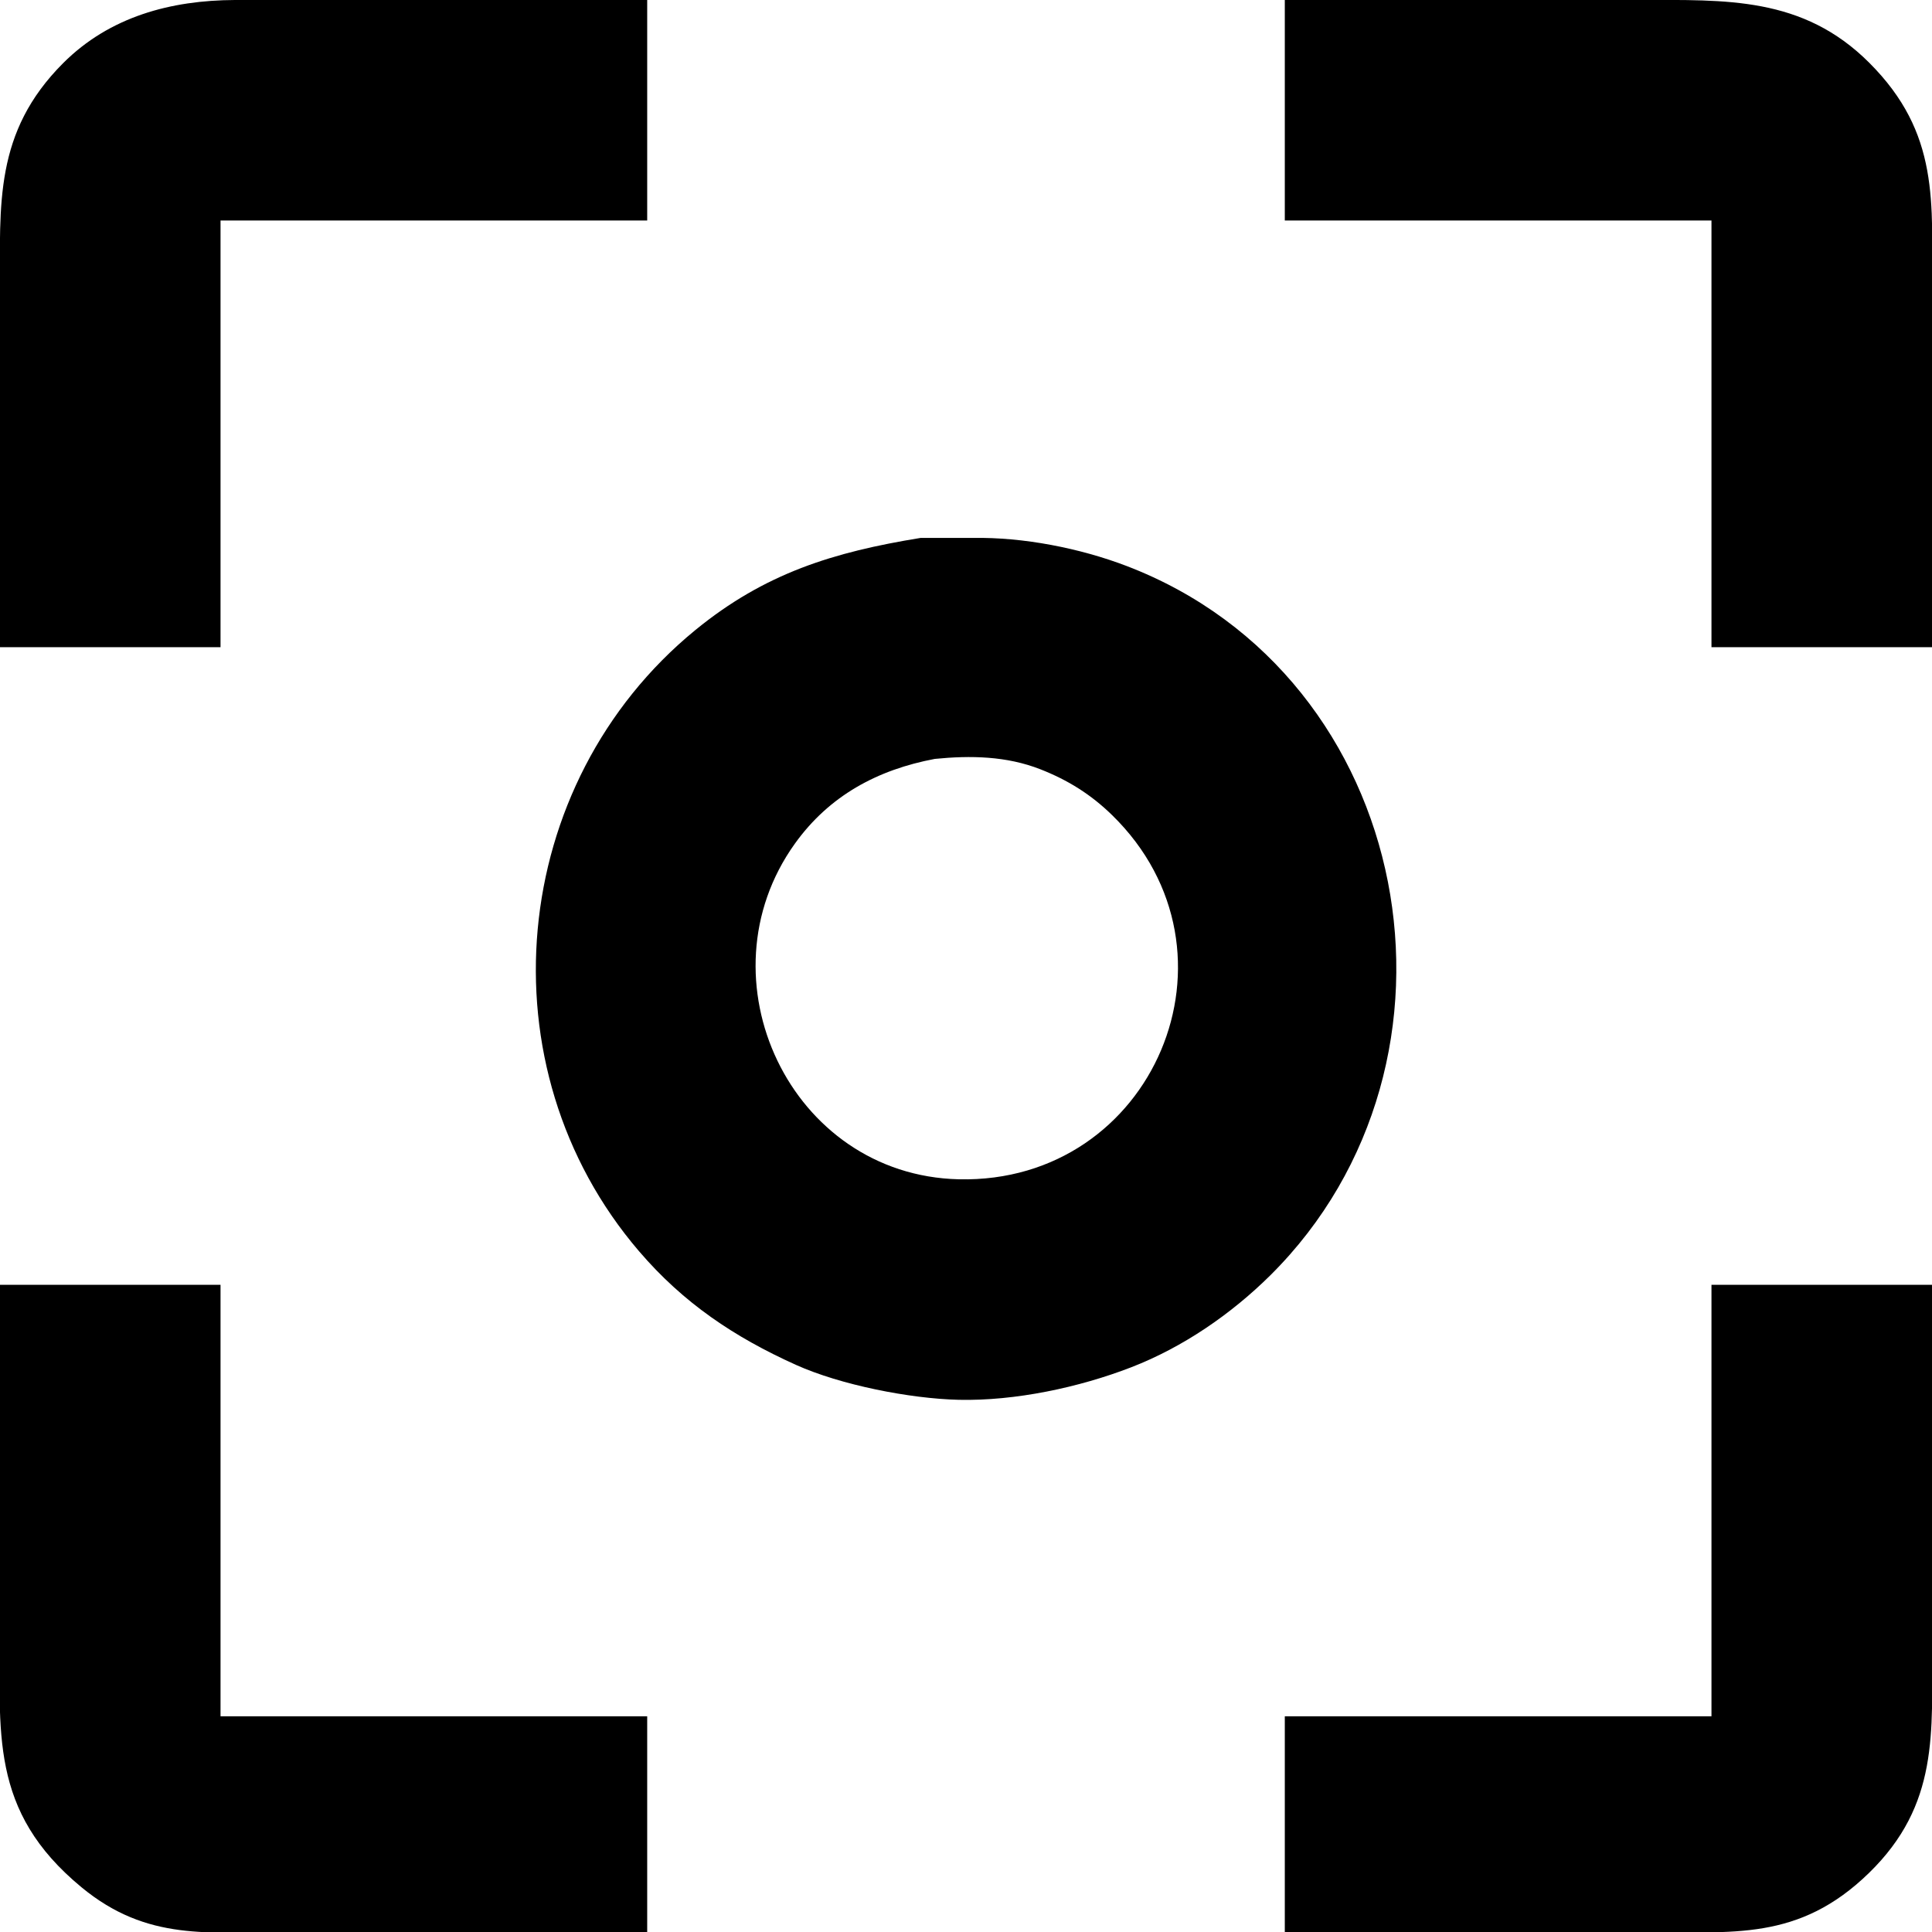
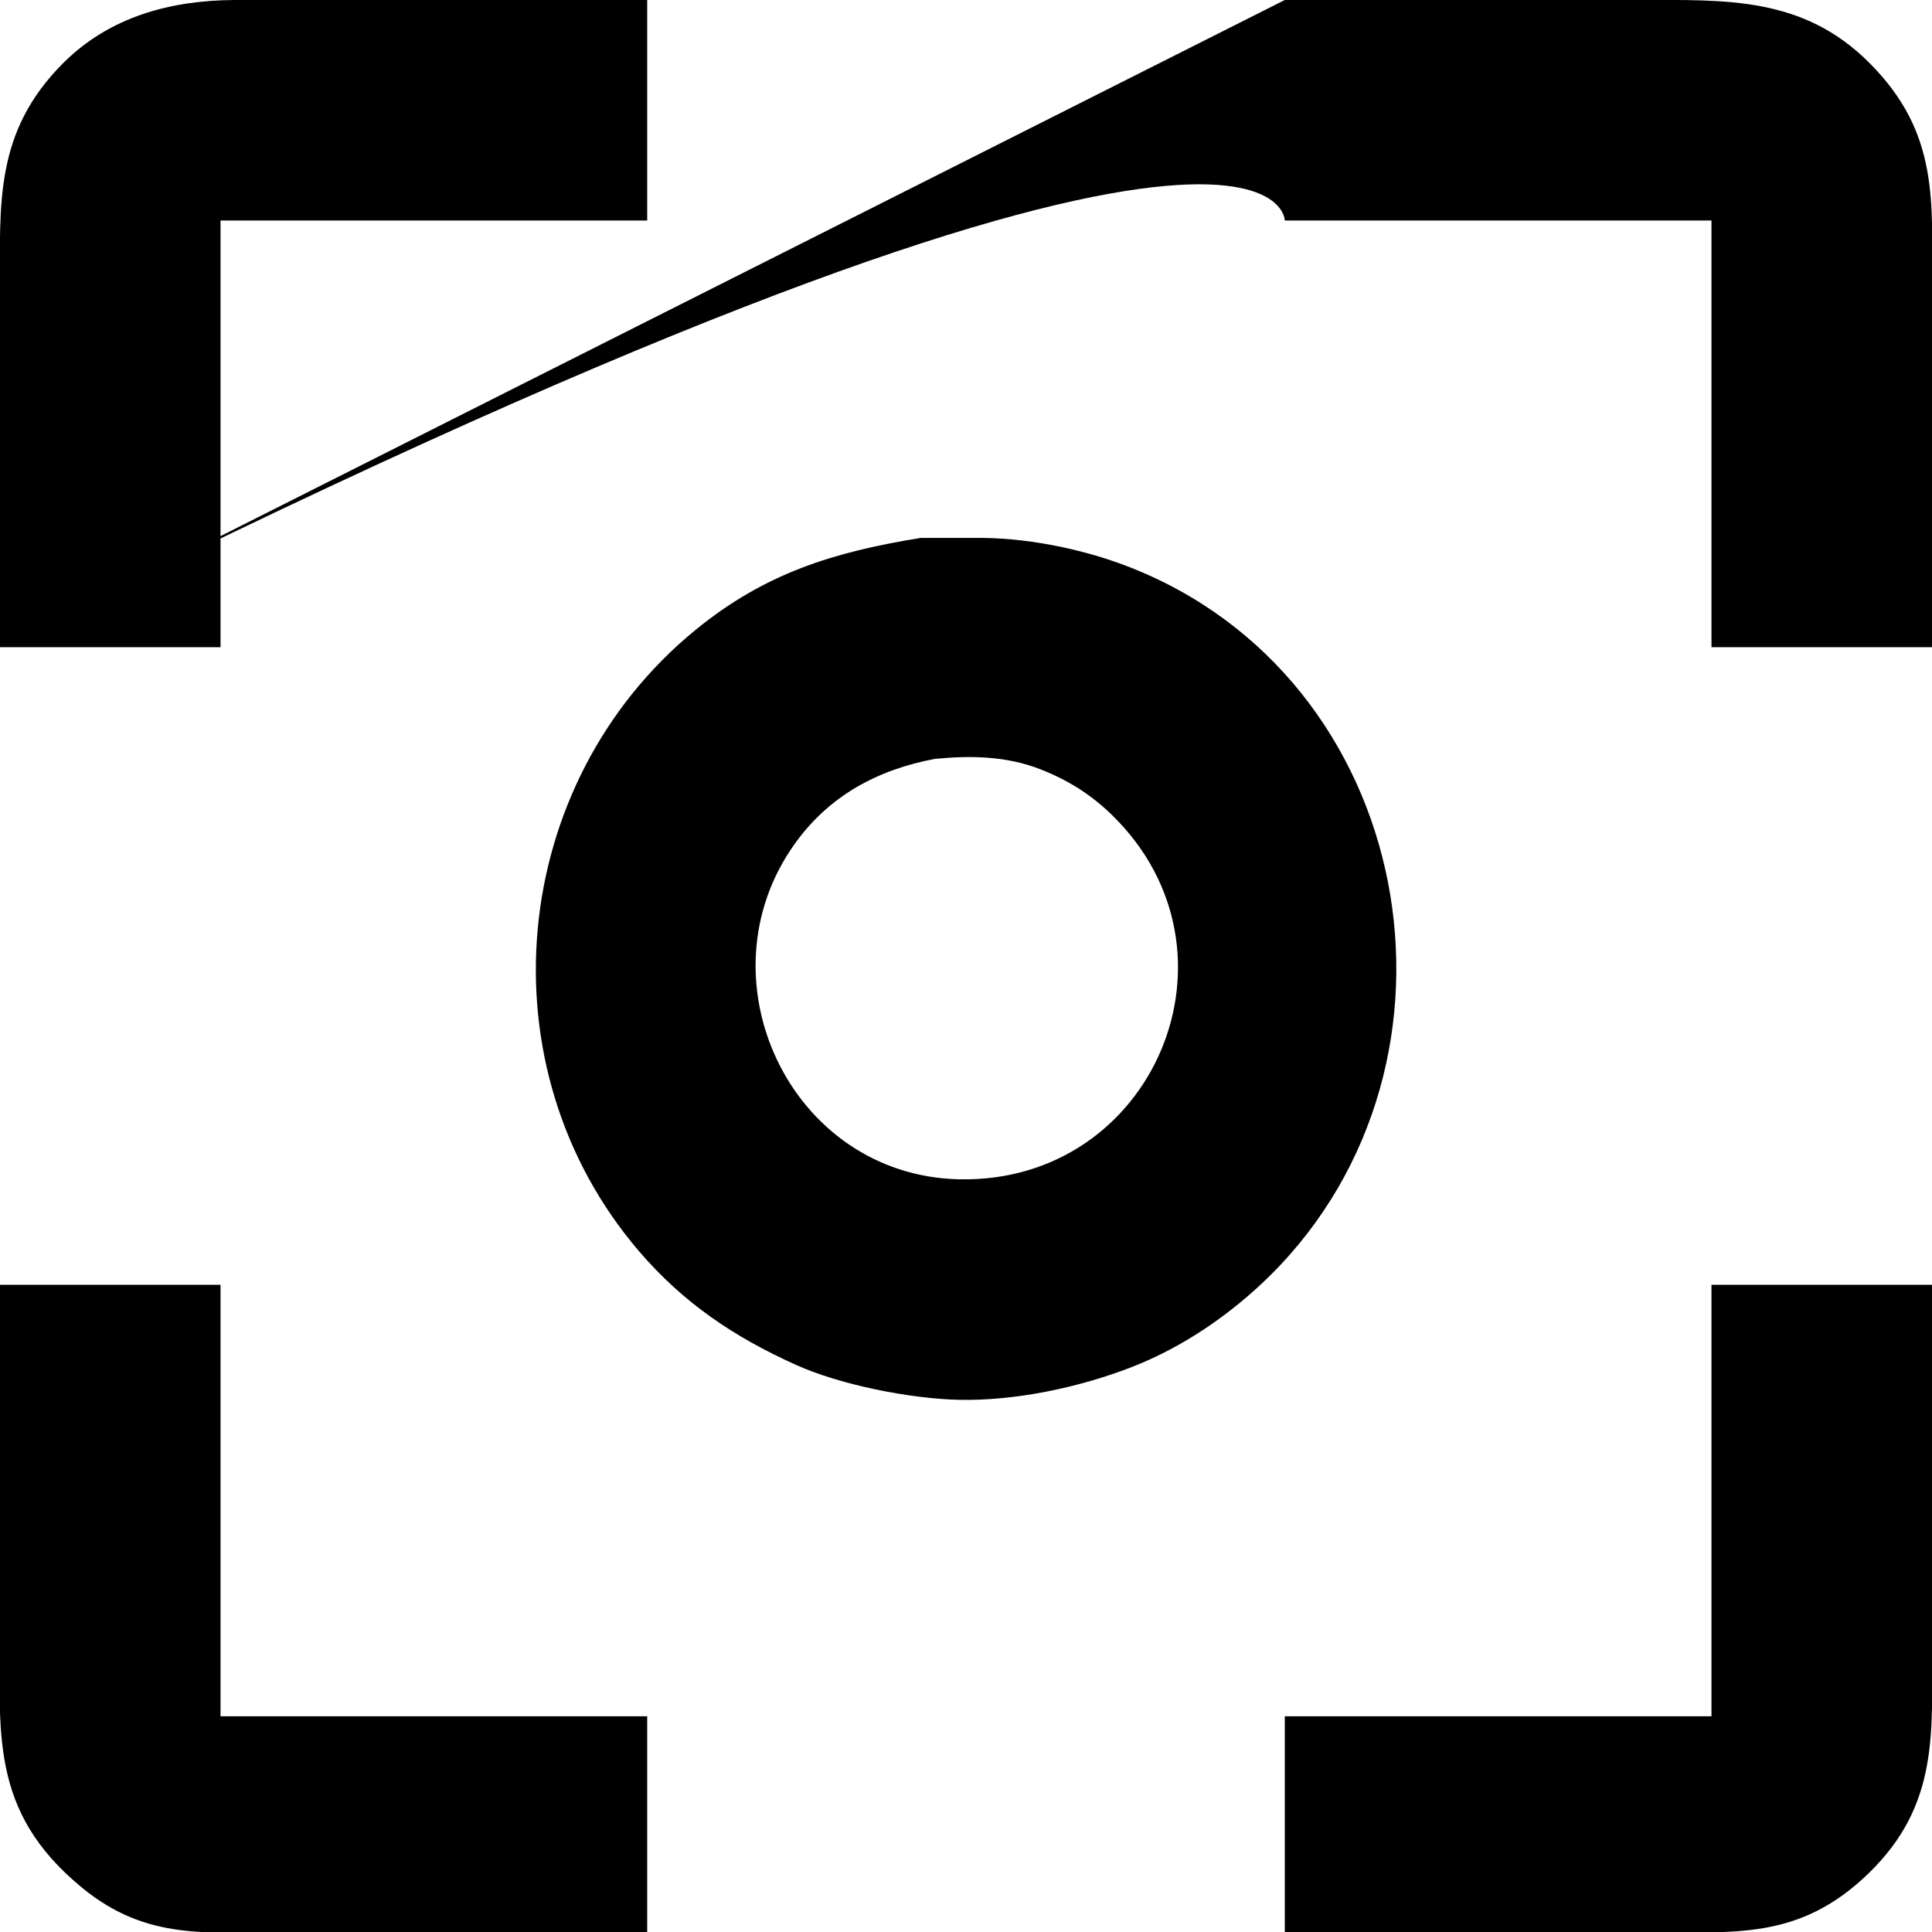
<svg xmlns="http://www.w3.org/2000/svg" width="68.247mm" height="68.247mm" viewBox="0 0 403 403">
-   <path id="kohdistus" d="M 0.00,135.00            C 0.00,135.00 46.00,135.00 46.00,135.00              46.00,135.00 46.00,46.00 46.00,46.00              46.00,46.00 135.00,46.00 135.00,46.00              135.00,46.00 135.00,0.00 135.00,0.00              135.00,0.00 49.00,0.00 49.00,0.00              35.63,0.06 22.88,3.46 13.17,13.17              -1.24,27.59 0.00,42.55 0.00,61.00              0.00,61.00 0.00,135.00 0.00,135.00 Z            M 268.00,0.00            C 268.00,0.00 268.00,46.00 268.00,46.00              268.00,46.00 357.00,46.00 357.00,46.00              357.00,46.00 357.00,135.00 357.00,135.00              357.00,135.00 403.00,135.00 403.00,135.00              403.00,135.00 403.00,61.00 403.00,61.00              403.00,42.15 404.68,27.86 389.91,13.09              376.03,-0.79 359.97,0.00 342.00,0.00              342.00,0.00 268.00,0.00 268.00,0.00 Z            M 192.00,112.21            C 173.87,115.16 159.54,119.55 145.00,131.46              105.97,163.45 100.36,222.57 133.30,261.00              142.56,271.81 153.14,278.89 166.00,284.69              175.31,288.89 189.78,291.75 200.00,291.99              211.73,292.25 225.09,289.42 236.00,285.19              246.76,281.02 256.83,274.10 265.00,266.00              310.01,221.30 295.33,141.15 235.00,118.06              225.27,114.34 213.42,112.02 203.00,112.21              203.00,112.21 192.00,112.21 192.00,112.21 Z            M 195.00,158.30            C 202.45,157.56 209.95,157.70 217.00,160.46              222.76,162.72 227.56,165.71 231.99,170.04              261.20,198.57 240.65,246.92 200.00,245.99              164.81,245.17 145.66,204.10 165.79,176.00              172.99,165.94 183.07,160.55 195.00,158.30 Z            M 0.00,268.00            C 0.00,268.00 0.00,339.00 0.00,339.00              0.00,361.36 -2.34,377.71 17.00,393.67              30.76,405.03 43.59,403.00 60.00,403.00              60.00,403.00 135.00,403.00 135.00,403.00              135.00,403.00 135.00,358.00 135.00,358.00              135.00,358.00 46.00,358.00 46.00,358.00              46.00,358.00 46.00,268.00 46.00,268.00              46.00,268.00 0.00,268.00 0.00,268.00 Z            M 357.00,268.00            C 357.00,268.00 357.00,358.00 357.00,358.00              357.00,358.00 268.00,358.00 268.00,358.00              268.00,358.00 268.00,403.00 268.00,403.00              268.00,403.00 343.00,403.00 343.00,403.00              361.42,403.00 375.20,404.94 389.83,390.71              404.51,376.43 403.00,361.41 403.00,343.00              403.00,343.00 403.00,268.00 403.00,268.00              403.00,268.00 357.00,268.00 357.00,268.00 Z" />
+   <path id="kohdistus" d="M 0.00,135.00            C 0.00,135.00 46.00,135.00 46.00,135.00              46.00,135.00 46.00,46.00 46.00,46.00              46.00,46.00 135.00,46.00 135.00,46.00              135.00,46.00 135.00,0.00 135.00,0.00              135.00,0.00 49.00,0.00 49.00,0.00              35.63,0.06 22.88,3.46 13.17,13.17              -1.24,27.59 0.00,42.55 0.00,61.00              0.00,61.00 0.00,135.00 0.00,135.00 Z            C 268.00,0.00 268.00,46.00 268.00,46.00              268.00,46.00 357.00,46.00 357.00,46.00              357.00,46.00 357.00,135.00 357.00,135.00              357.00,135.00 403.00,135.00 403.00,135.00              403.00,135.00 403.00,61.00 403.00,61.00              403.00,42.15 404.68,27.86 389.91,13.09              376.03,-0.79 359.97,0.00 342.00,0.00              342.00,0.00 268.00,0.00 268.00,0.00 Z            M 192.00,112.21            C 173.87,115.16 159.54,119.55 145.00,131.46              105.97,163.45 100.36,222.57 133.30,261.00              142.56,271.81 153.14,278.89 166.00,284.69              175.31,288.89 189.78,291.75 200.00,291.99              211.73,292.25 225.09,289.42 236.00,285.19              246.76,281.02 256.83,274.10 265.00,266.00              310.01,221.30 295.33,141.15 235.00,118.06              225.27,114.34 213.42,112.02 203.00,112.21              203.00,112.21 192.00,112.21 192.00,112.21 Z            M 195.00,158.30            C 202.45,157.56 209.95,157.70 217.00,160.46              222.76,162.72 227.56,165.71 231.99,170.04              261.20,198.57 240.65,246.92 200.00,245.99              164.81,245.17 145.66,204.10 165.79,176.00              172.99,165.94 183.07,160.55 195.00,158.30 Z            M 0.00,268.00            C 0.00,268.00 0.00,339.00 0.00,339.00              0.00,361.36 -2.34,377.71 17.00,393.67              30.76,405.03 43.59,403.00 60.00,403.00              60.00,403.00 135.00,403.00 135.00,403.00              135.00,403.00 135.00,358.00 135.00,358.00              135.00,358.00 46.00,358.00 46.00,358.00              46.00,358.00 46.00,268.00 46.00,268.00              46.00,268.00 0.00,268.00 0.00,268.00 Z            M 357.00,268.00            C 357.00,268.00 357.00,358.00 357.00,358.00              357.00,358.00 268.00,358.00 268.00,358.00              268.00,358.00 268.00,403.00 268.00,403.00              268.00,403.00 343.00,403.00 343.00,403.00              361.42,403.00 375.20,404.94 389.83,390.71              404.51,376.43 403.00,361.41 403.00,343.00              403.00,343.00 403.00,268.00 403.00,268.00              403.00,268.00 357.00,268.00 357.00,268.00 Z" />
</svg>